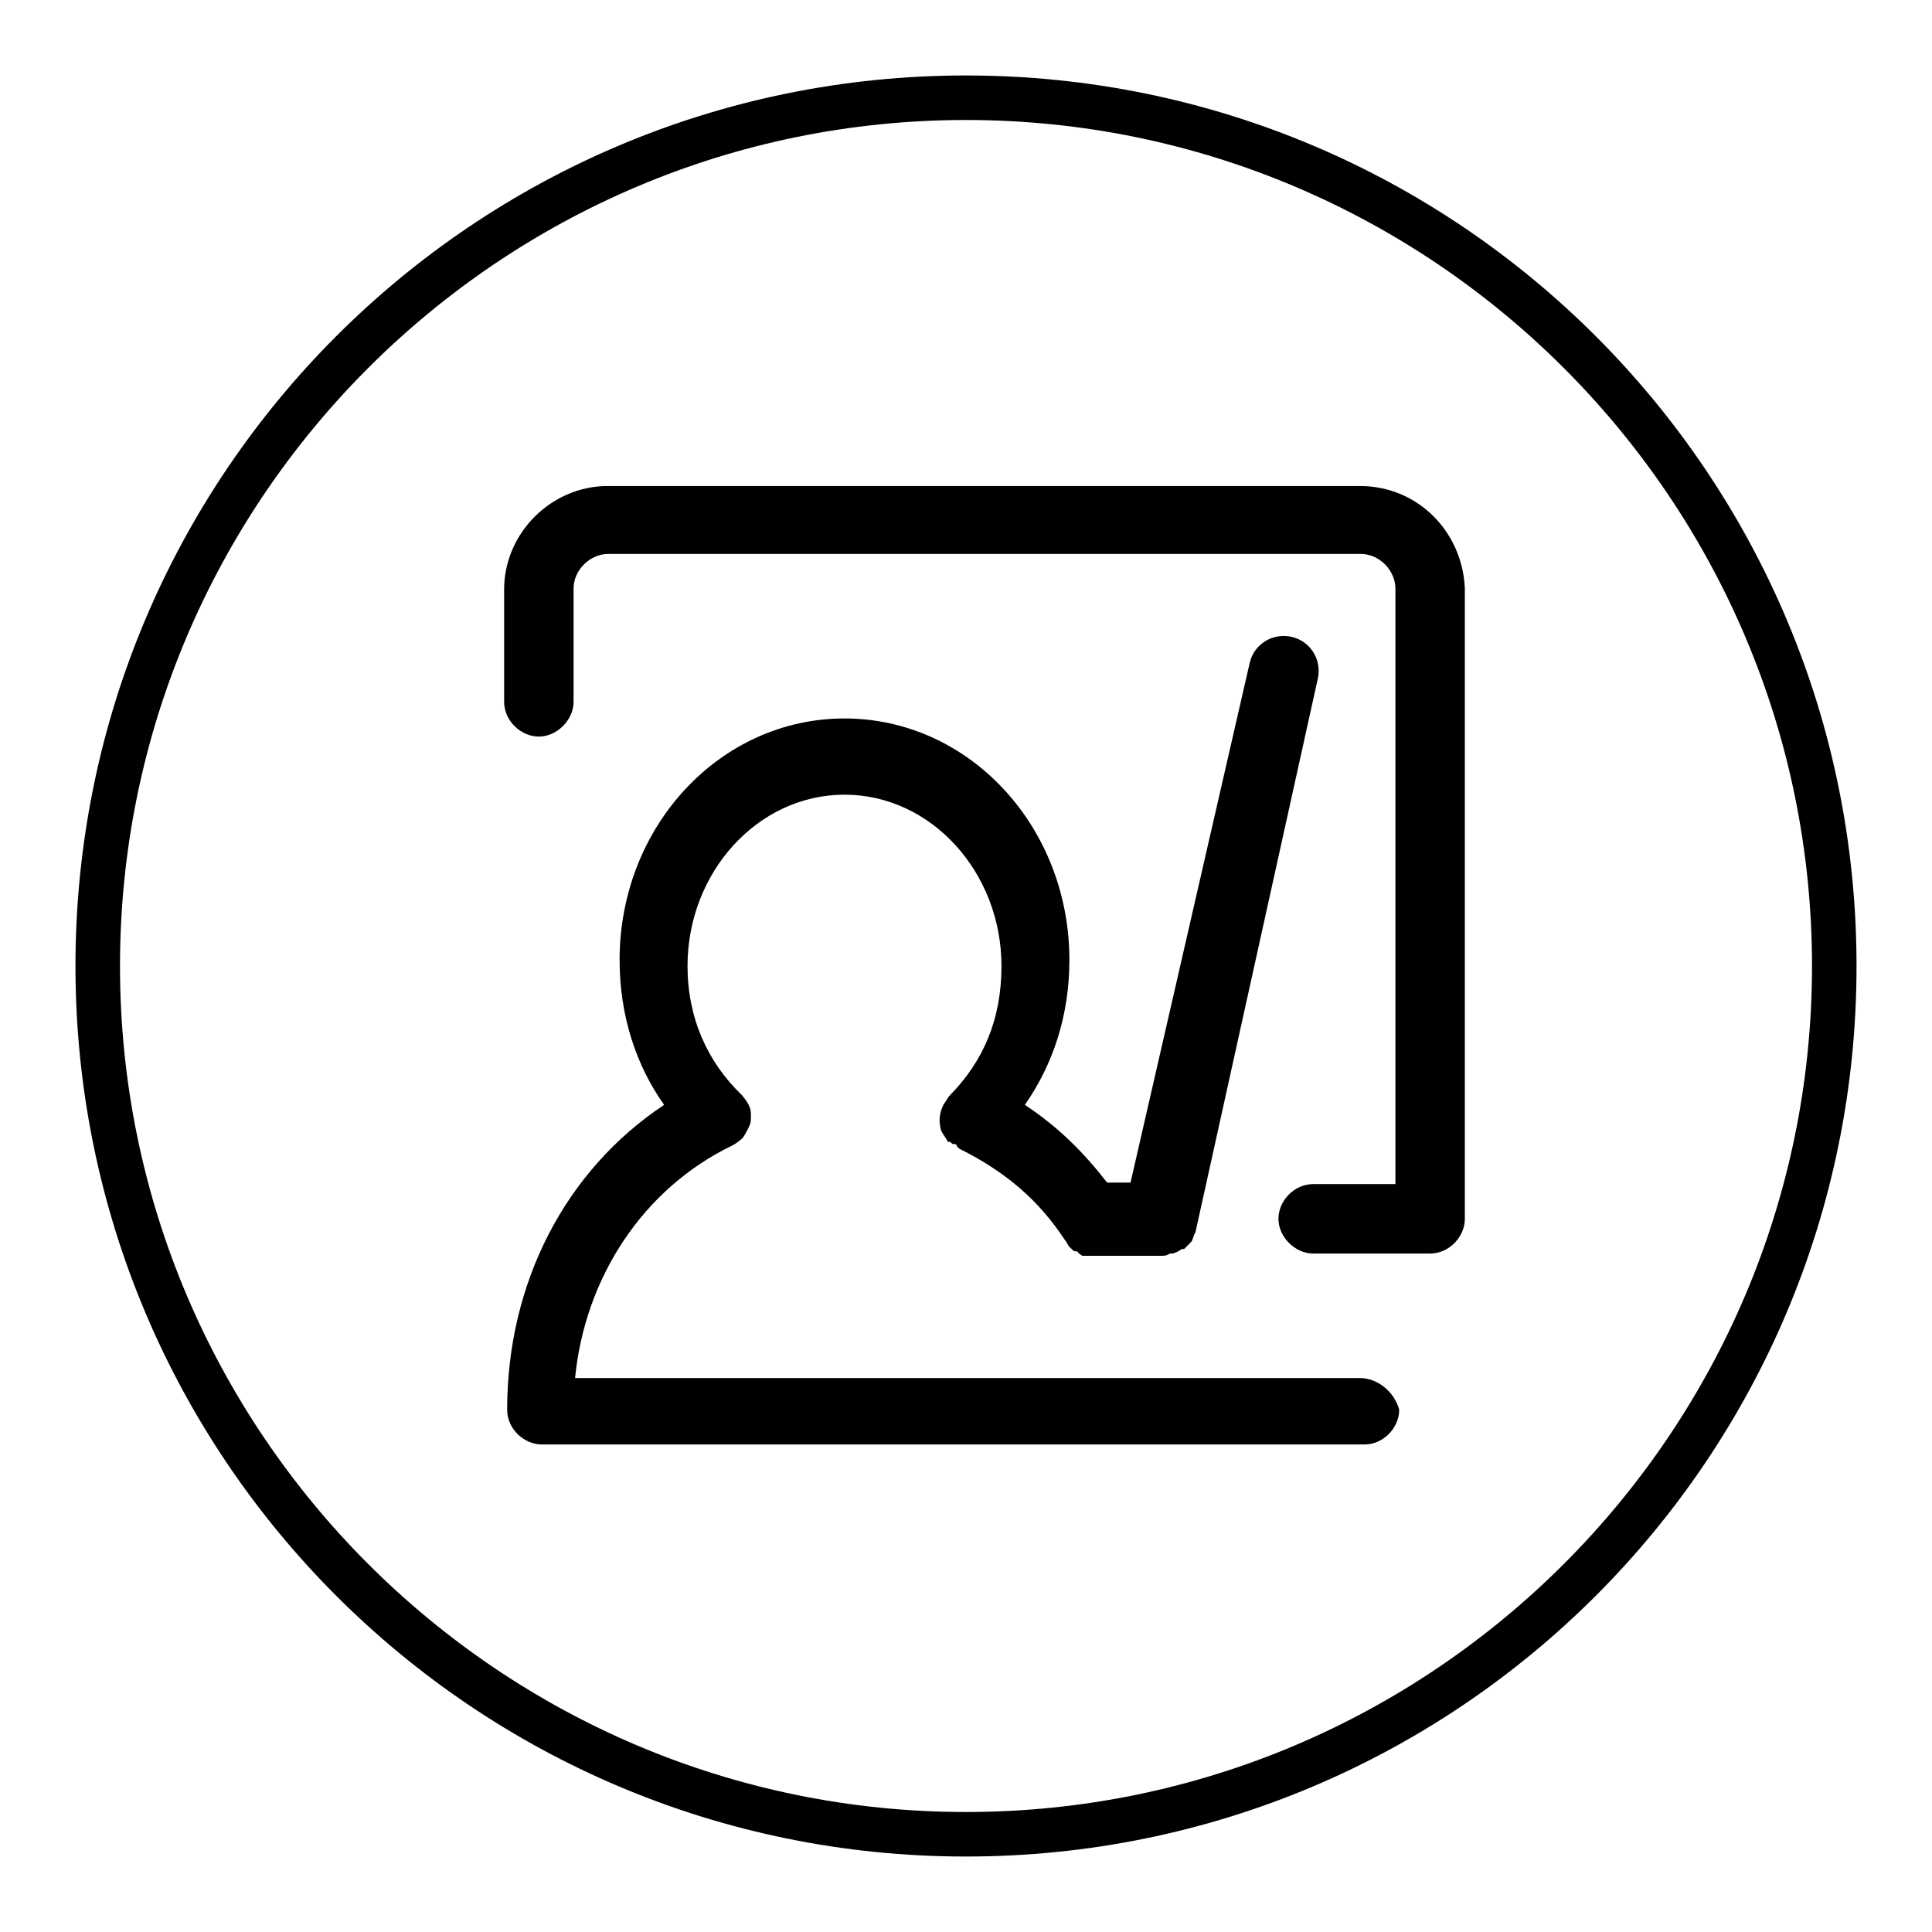
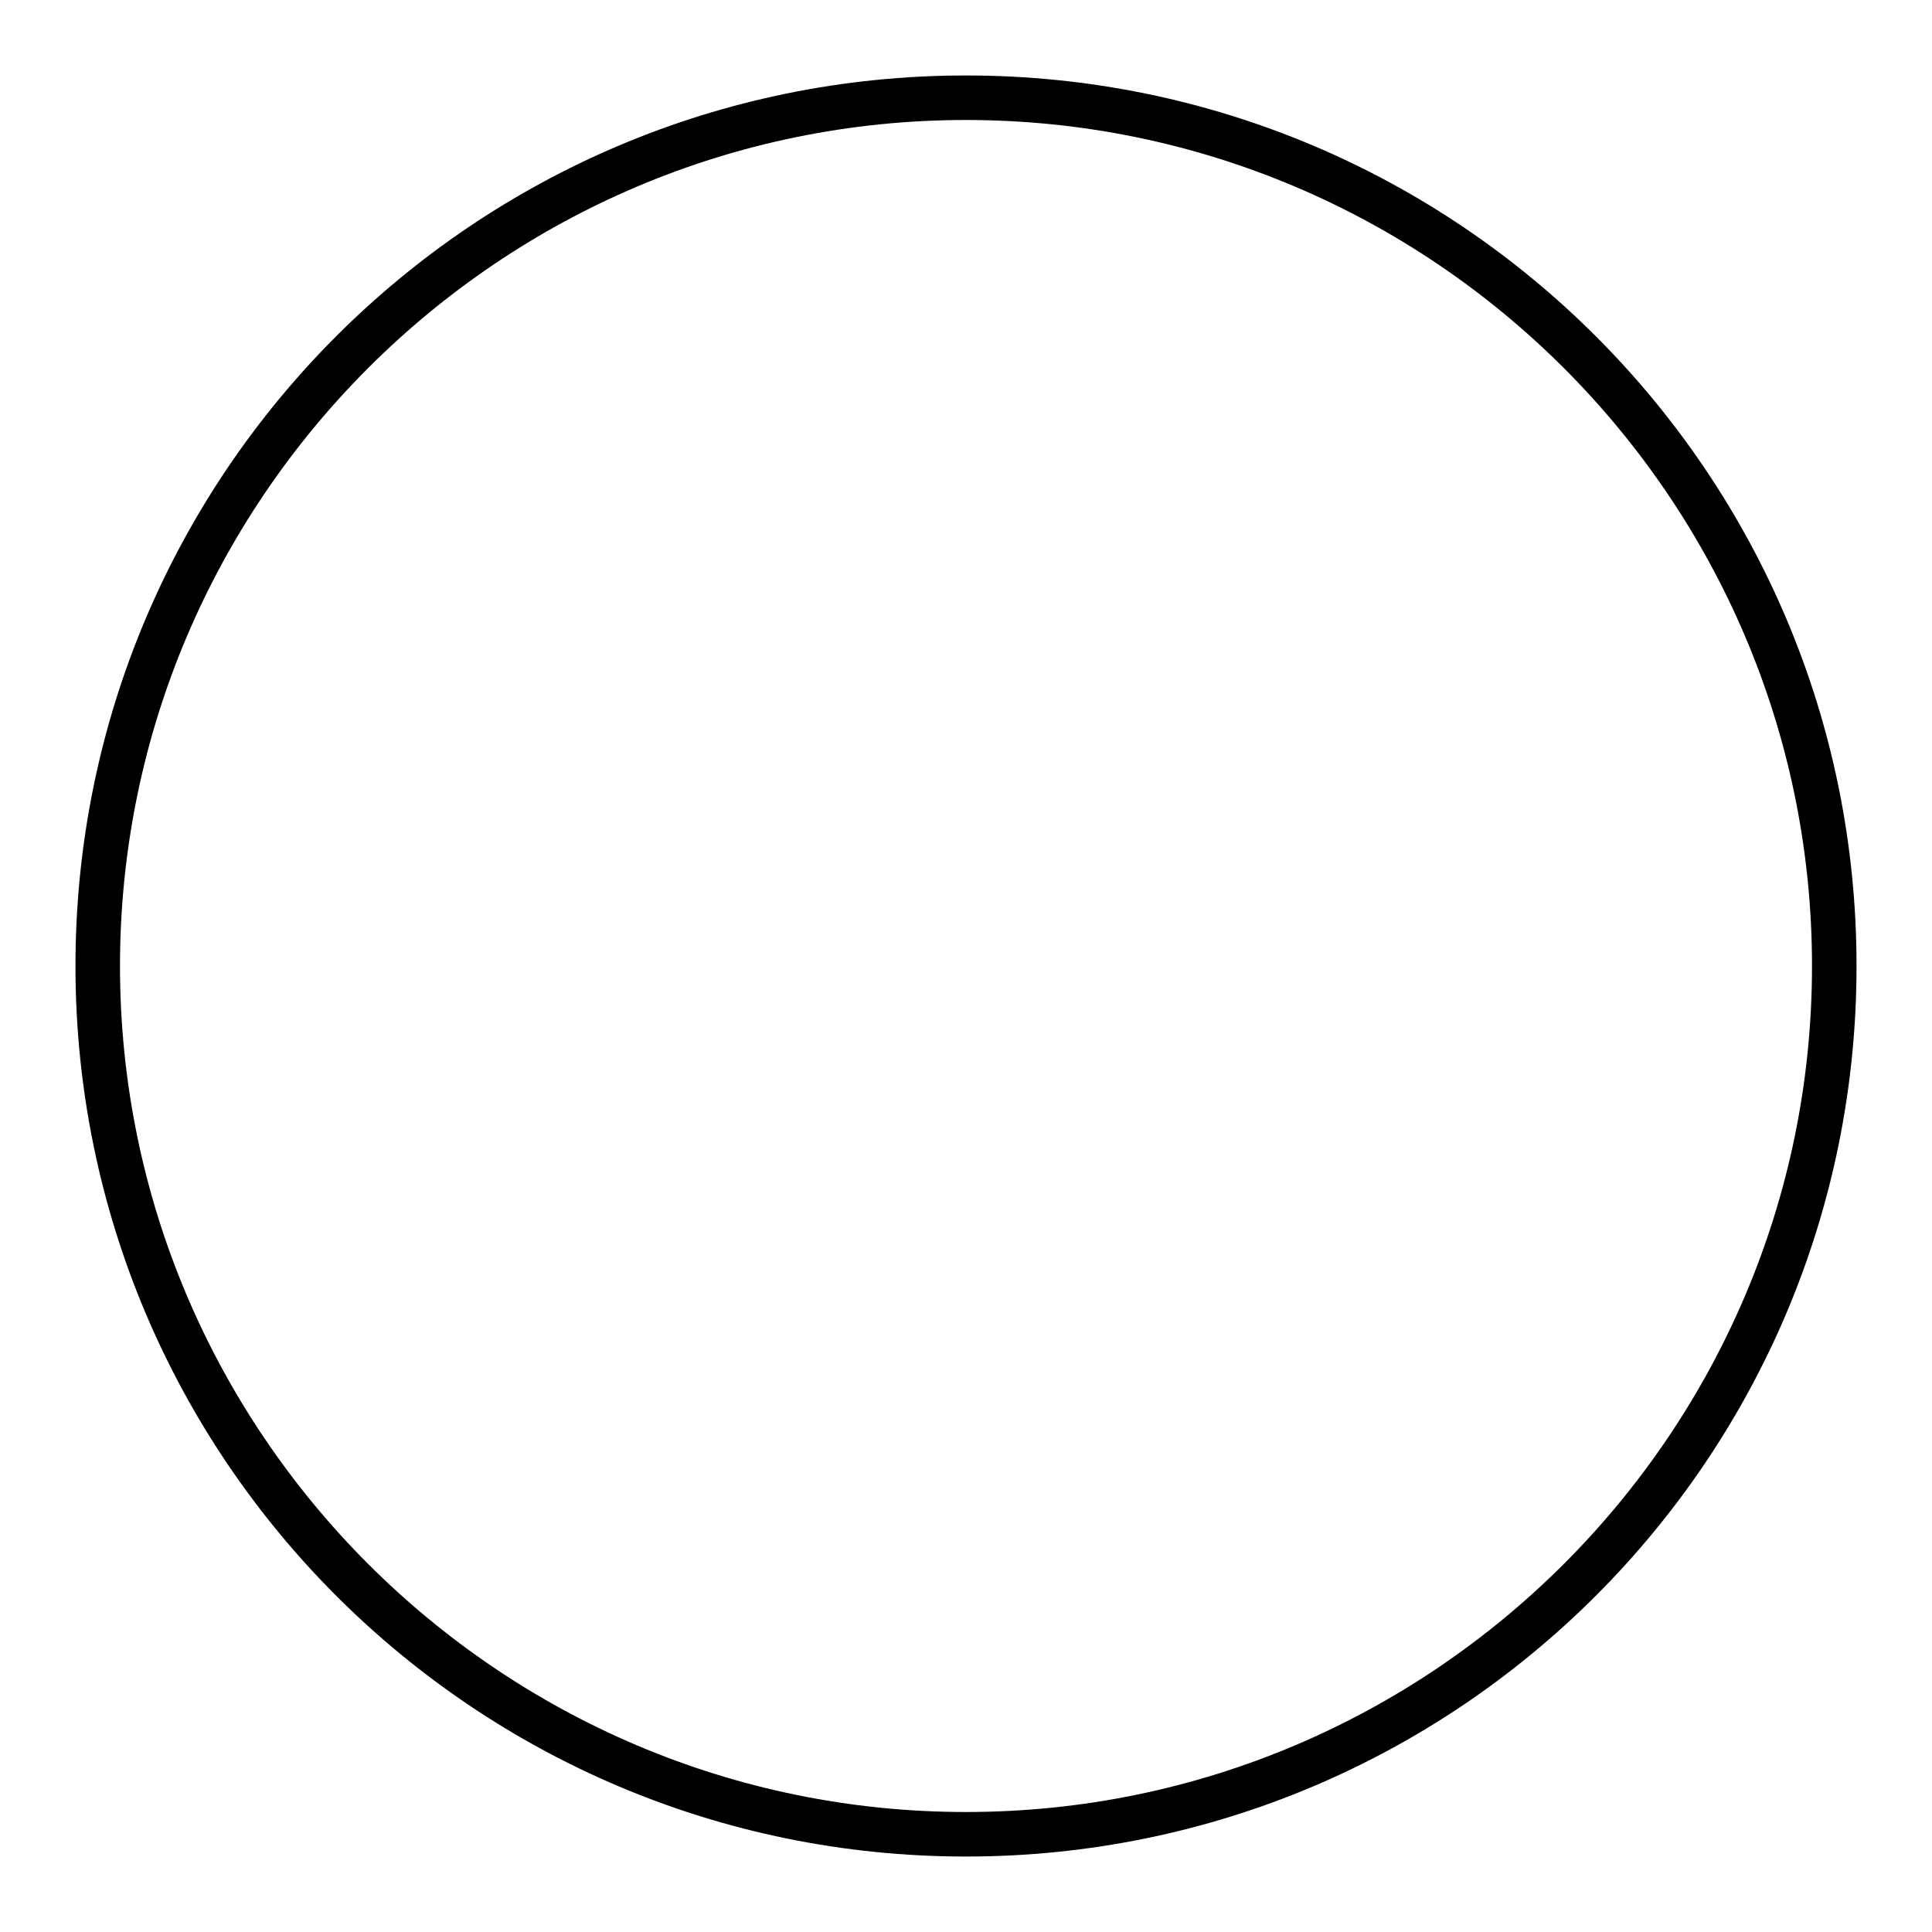
<svg xmlns="http://www.w3.org/2000/svg" version="1.1" x="0px" y="0px" viewBox="0 0 256 256" enable-background="new 0 0 256 256" xml:space="preserve">
  <g>
    <g>
      <path fill="#000000" d="M128,10C62.8,10,10,62.8,10,128s52.8,118,118,118s118-52.8,118-118S193.2,10,128,10z M128,240.1c-61.8,0-112.1-50.3-112.1-112.1C15.9,66.2,66.2,15.9,128,15.9c61.8,0,112.1,50.3,112.1,112.1C240.1,189.8,189.8,240.1,128,240.1z" />
-       <path fill="#000000" d="M180.2,64.4H80.5c-7.4,0-13.7,6.2-13.7,13.7v14.9c0,2.5,2.2,4.6,4.6,4.6s4.6-2.2,4.6-4.6V78c0-2.5,2.2-4.6,4.6-4.6h99.7c2.5,0,4.6,2.2,4.6,4.6v78.9h-10.9c-2.5,0-4.6,2.2-4.6,4.6s2.2,4.6,4.6,4.6h15.5c2.5,0,4.6-2.2,4.6-4.6V78C193.8,70.5,187.9,64.4,180.2,64.4z" />
-       <path fill="#000000" d="M180.2,182.6h-104c1.3-13.3,9-25.1,20.8-30.8c0.6-0.3,0.9-0.6,1.3-0.9l0,0l0,0c0.3-0.3,0.6-0.9,0.9-1.5l0,0c0.3-0.6,0.3-0.9,0.3-1.5l0,0c0-0.6,0-0.9-0.3-1.5l0,0l0,0c-0.3-0.6-0.6-0.9-0.9-1.3l0,0c-4.6-4.4-7.2-10.3-7.2-17.1c0-12.4,9.3-22.7,20.8-22.7s20.8,10.3,20.8,22.7c0,7.2-2.5,12.7-6.8,17.1l0,0c-0.3,0.3-0.6,0.9-0.9,1.3l0,0l0,0c-0.6,1.3-0.6,2.2-0.3,3.4l0,0c0.3,0.6,0.6,0.9,0.9,1.5l0,0c0,0,0,0,0.3,0c0.3,0.3,0.3,0.3,0.6,0.3c0,0,0.3,0,0.3,0.3l0.3,0.3c6.2,3.1,10.5,6.8,14,12.1l0,0c0.3,0.3,0.3,0.6,0.6,0.9c0,0,0,0,0.3,0.3c0.3,0.3,0.3,0.3,0.6,0.3c0,0,0.3,0,0.3,0.3c0.3,0,0.3,0.3,0.6,0.3h0.3c0.3,0,0.6,0,0.9,0h9l0,0l0,0l0,0c0.6,0,0.9,0,1.3-0.3c0,0,0,0,0.3,0s0.9-0.3,1.3-0.6c0,0,0,0,0.3,0c0.3-0.3,0.6-0.6,0.9-0.9l0,0c0.3-0.3,0.3-0.9,0.6-1.3l0,0l0,0l0,0l16.2-73.3c0.6-2.5-0.9-5-3.4-5.6s-5,0.9-5.6,3.4l-15.8,68.9h-3.1c-3.1-4-6.5-7.4-10.9-10.3c3.7-5.3,5.9-11.8,5.9-19.2c0-17.7-13.3-32-29.8-32s-29.8,14.3-29.8,32c0,7.4,2.2,14,5.9,19.2c-13.1,8.7-20.8,23.6-20.8,40.4l0,0l0,0c0,2.5,2.2,4.6,4.6,4.6h109c2.5,0,4.6-2.2,4.6-4.6C184.8,184.5,182.6,182.6,180.2,182.6z" />
    </g>
  </g>
</svg>